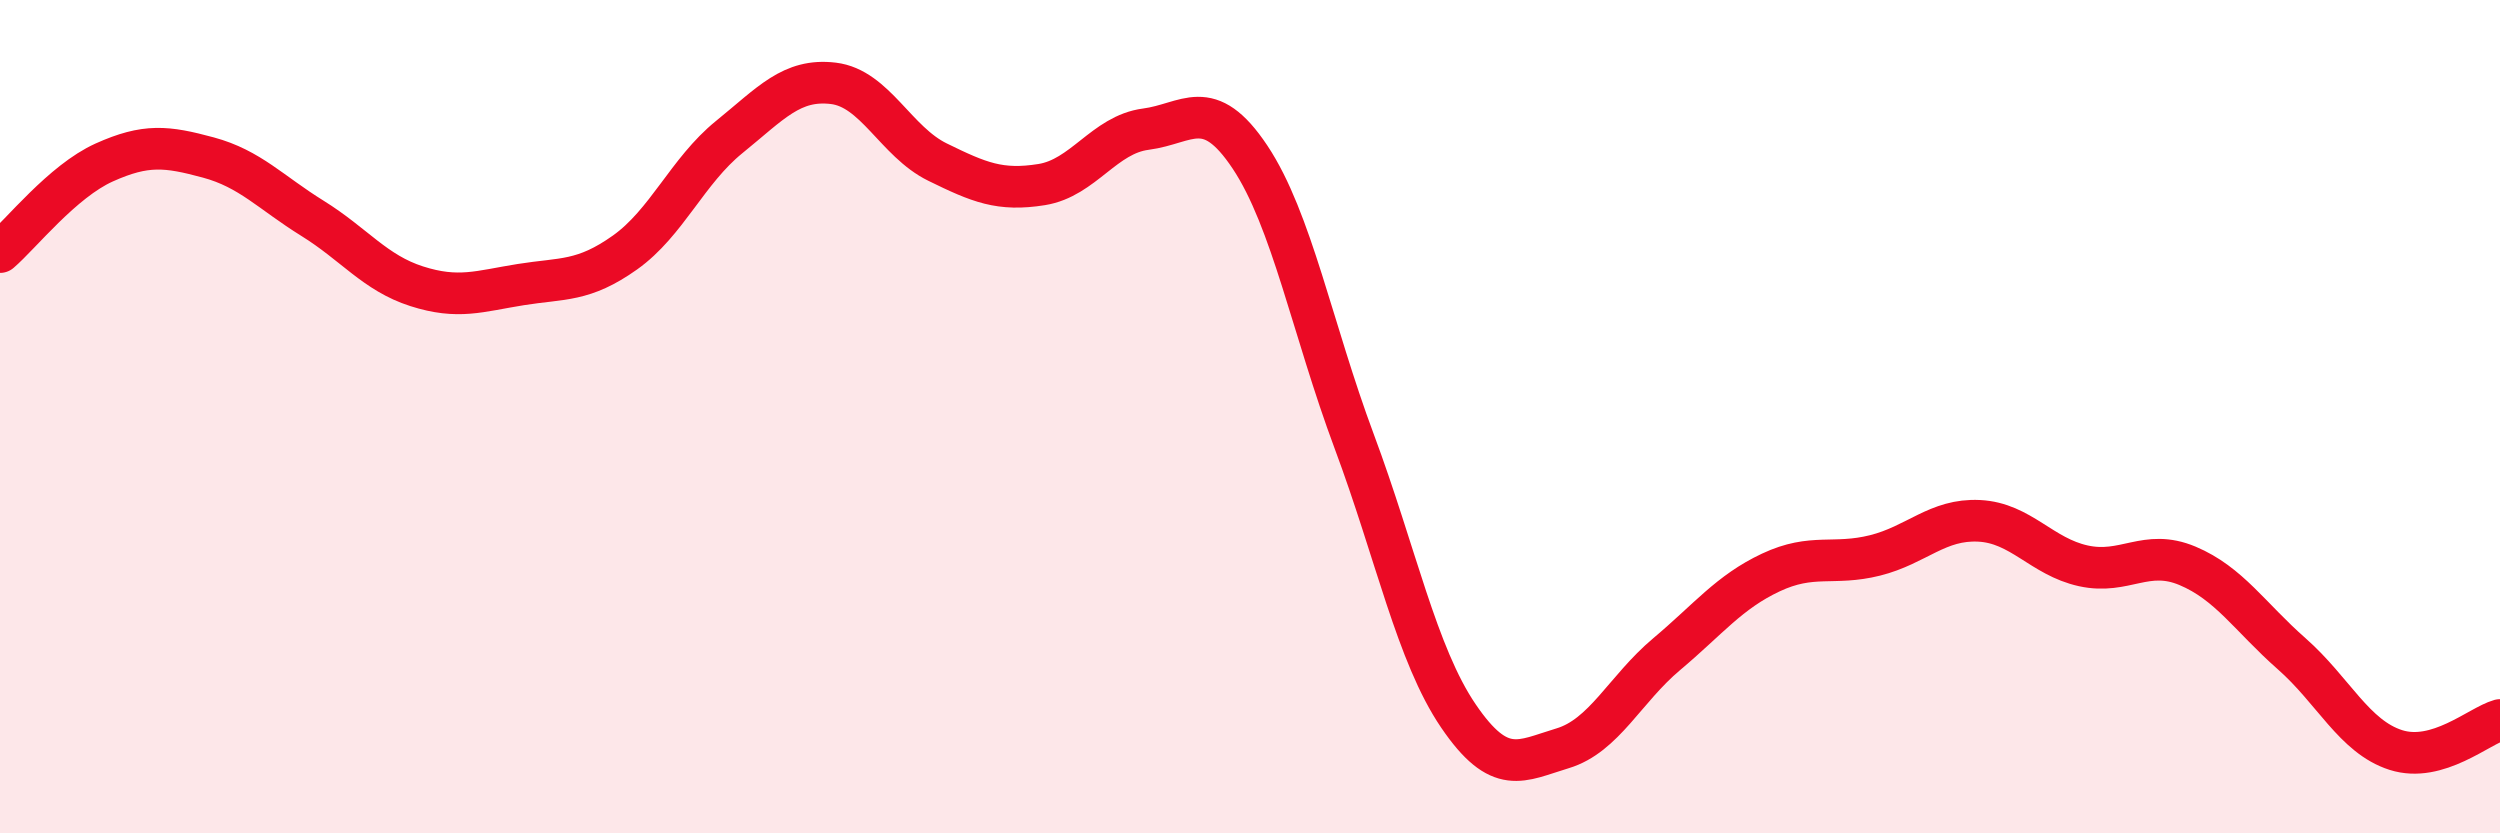
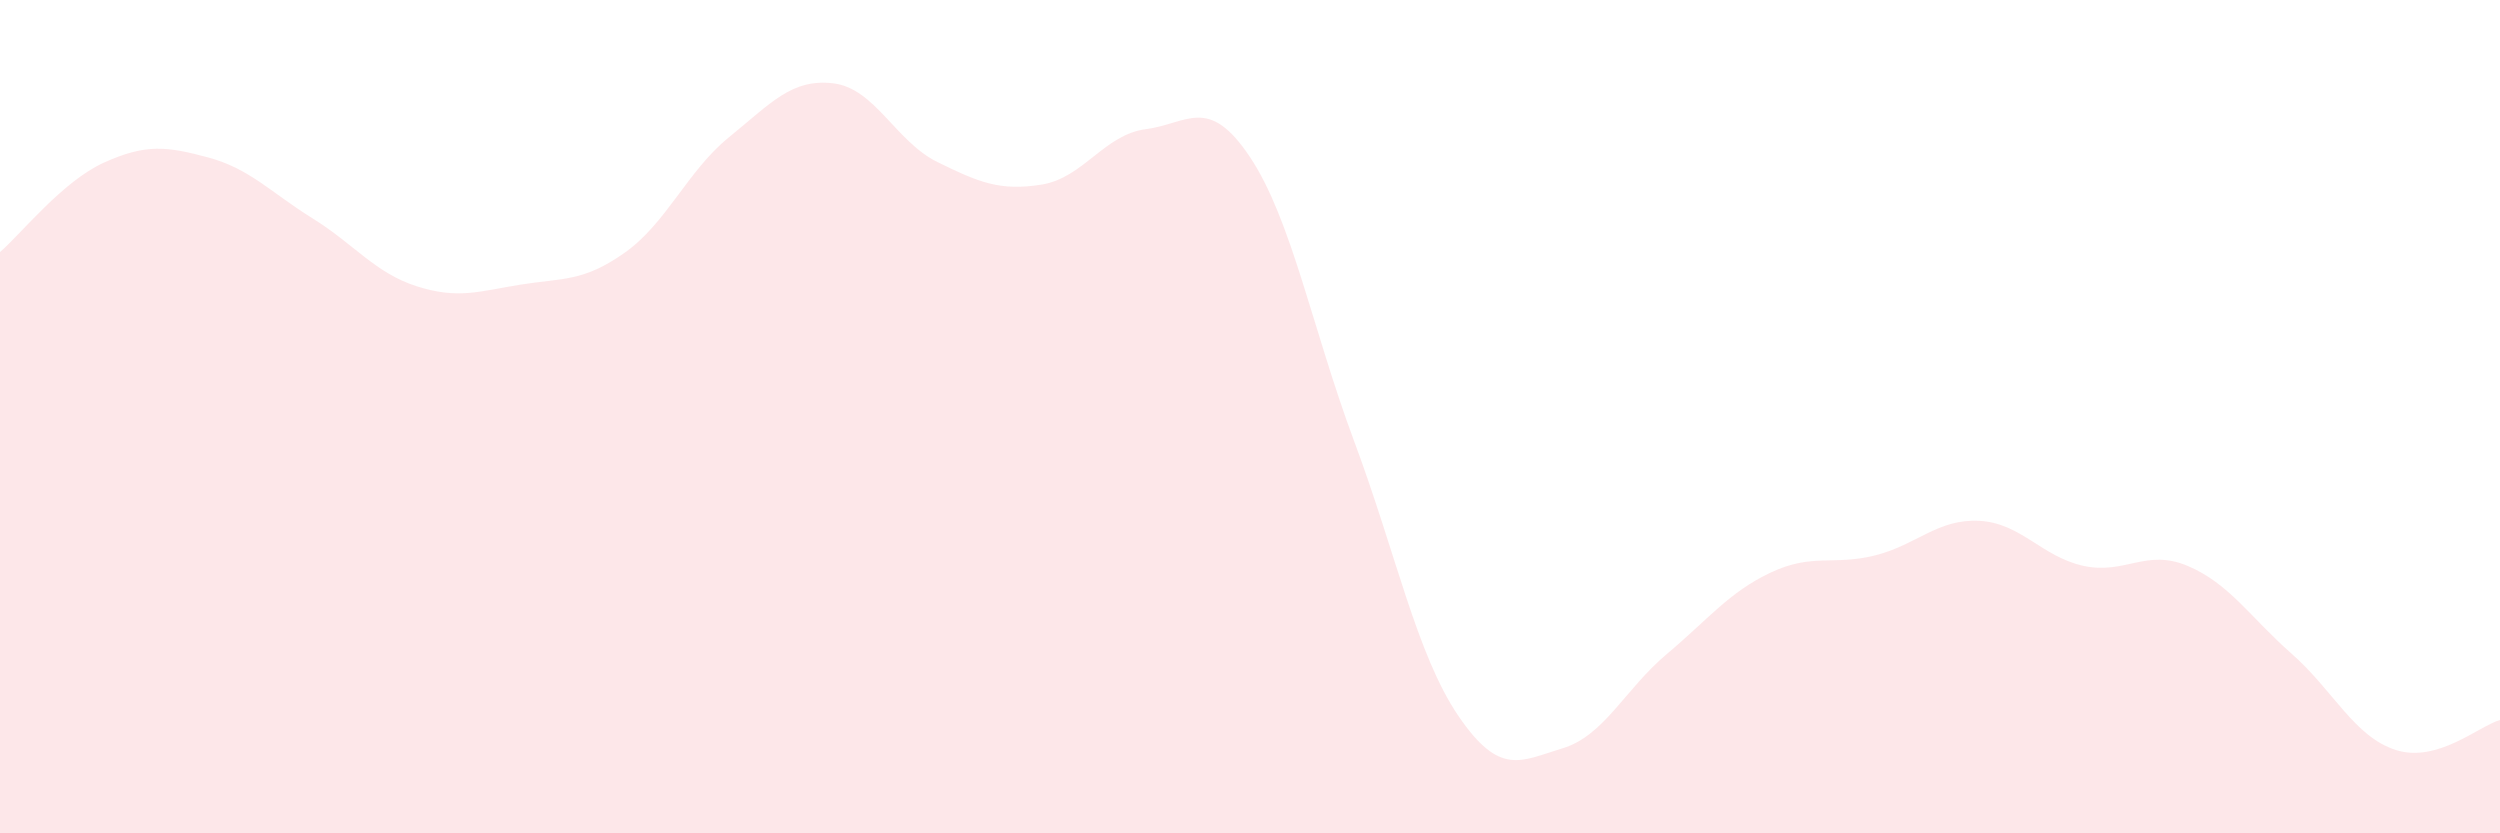
<svg xmlns="http://www.w3.org/2000/svg" width="60" height="20" viewBox="0 0 60 20">
  <path d="M 0,6.05 C 0.5,5.62 1.5,4.35 2.5,3.9 C 3.5,3.45 4,3.51 5,3.78 C 6,4.05 6.5,4.62 7.5,5.24 C 8.5,5.86 9,6.55 10,6.87 C 11,7.19 11.5,6.99 12.5,6.83 C 13.5,6.67 14,6.77 15,6.06 C 16,5.35 16.5,4.1 17.5,3.29 C 18.5,2.48 19,1.88 20,2 C 21,2.12 21.5,3.4 22.5,3.89 C 23.5,4.38 24,4.59 25,4.43 C 26,4.27 26.5,3.23 27.5,3.1 C 28.5,2.97 29,2.27 30,3.77 C 31,5.27 31.5,7.91 32.5,10.59 C 33.5,13.27 34,15.71 35,17.18 C 36,18.65 36.5,18.26 37.5,17.96 C 38.5,17.66 39,16.54 40,15.7 C 41,14.86 41.5,14.21 42.5,13.74 C 43.5,13.27 44,13.58 45,13.33 C 46,13.08 46.5,12.45 47.5,12.5 C 48.5,12.55 49,13.36 50,13.58 C 51,13.8 51.5,13.16 52.5,13.58 C 53.5,14 54,14.81 55,15.69 C 56,16.57 56.5,17.68 57.5,18 C 58.5,18.32 59.5,17.42 60,17.28L60 20L0 20Z" fill="#EB0A25" opacity="0.1" stroke-linecap="round" stroke-linejoin="round" />
-   <path d="M 0,6.05 C 0.5,5.62 1.5,4.35 2.5,3.9 C 3.5,3.45 4,3.51 5,3.78 C 6,4.05 6.5,4.62 7.5,5.24 C 8.5,5.86 9,6.55 10,6.87 C 11,7.19 11.5,6.99 12.5,6.83 C 13.5,6.67 14,6.77 15,6.06 C 16,5.35 16.5,4.1 17.5,3.29 C 18.5,2.48 19,1.88 20,2 C 21,2.12 21.5,3.4 22.5,3.89 C 23.5,4.38 24,4.59 25,4.43 C 26,4.27 26.5,3.23 27.5,3.1 C 28.5,2.97 29,2.27 30,3.77 C 31,5.27 31.5,7.91 32.5,10.59 C 33.5,13.27 34,15.71 35,17.18 C 36,18.65 36.5,18.26 37.5,17.96 C 38.5,17.66 39,16.54 40,15.7 C 41,14.86 41.5,14.21 42.5,13.74 C 43.5,13.27 44,13.58 45,13.33 C 46,13.08 46.5,12.45 47.5,12.5 C 48.5,12.55 49,13.36 50,13.58 C 51,13.8 51.5,13.16 52.5,13.58 C 53.5,14 54,14.81 55,15.69 C 56,16.57 56.5,17.68 57.5,18 C 58.5,18.32 59.5,17.42 60,17.28" stroke="#EB0A25" stroke-width="1" fill="none" stroke-linecap="round" stroke-linejoin="round" />
</svg>